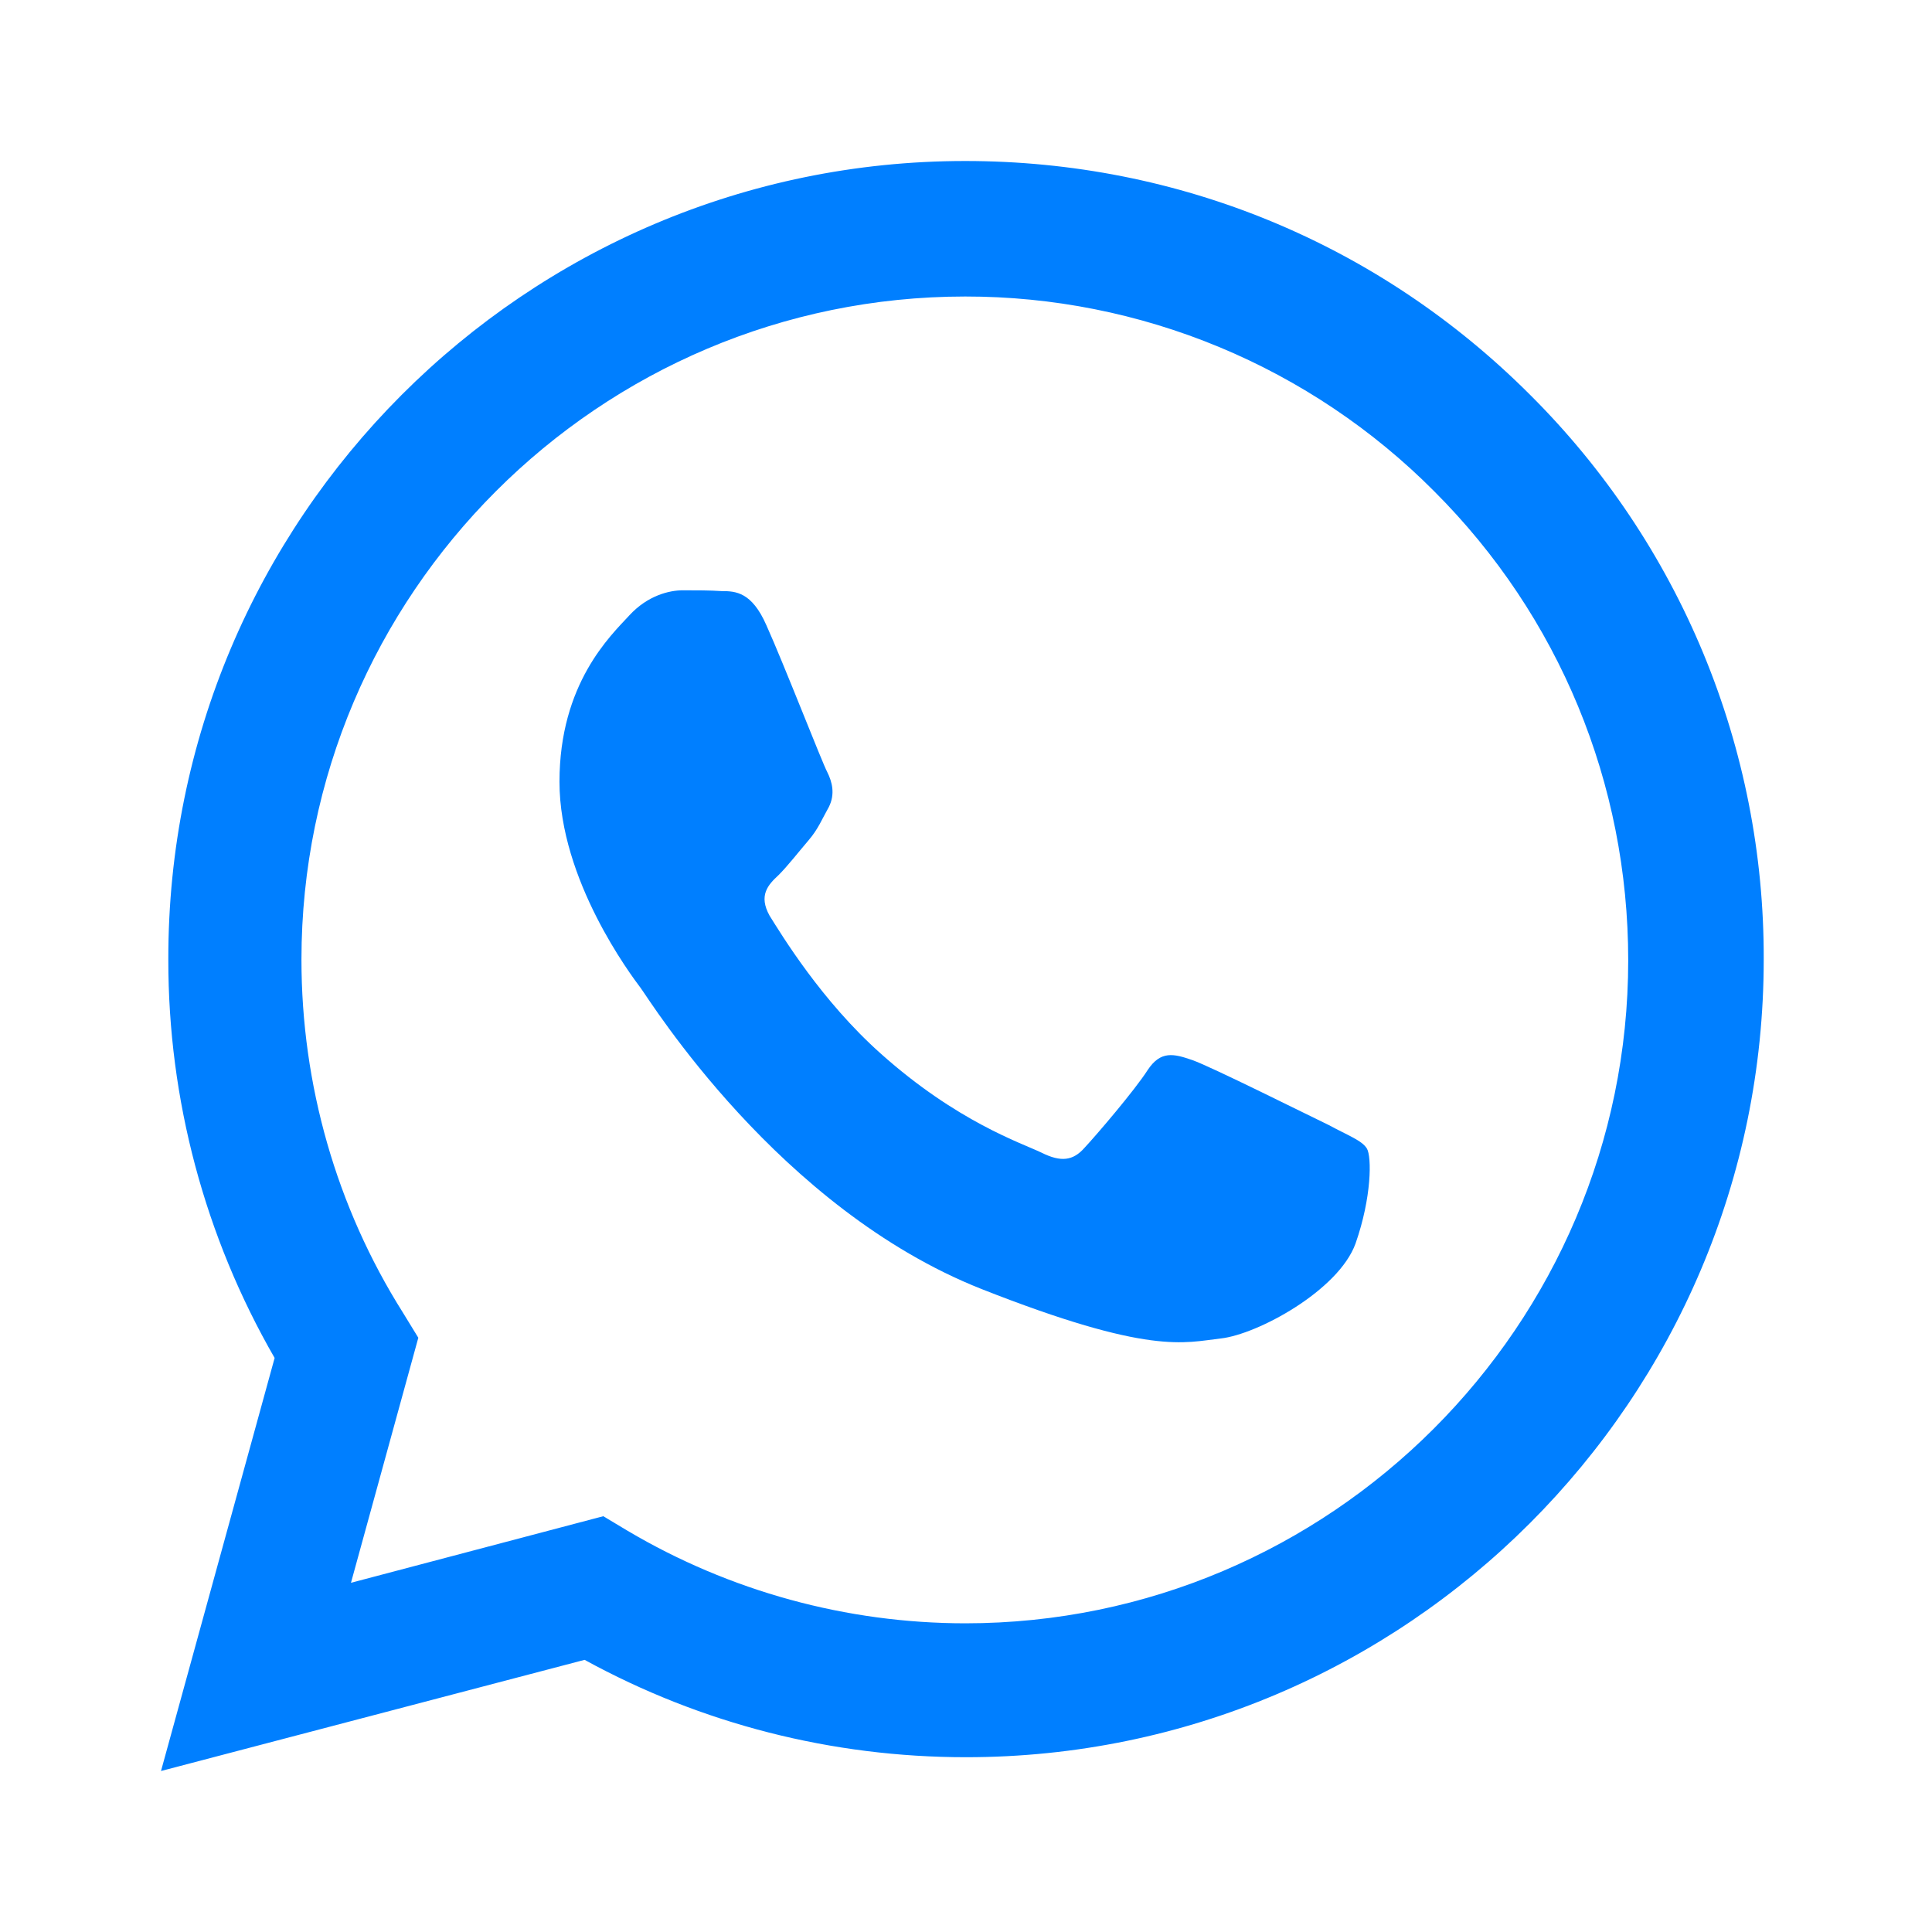
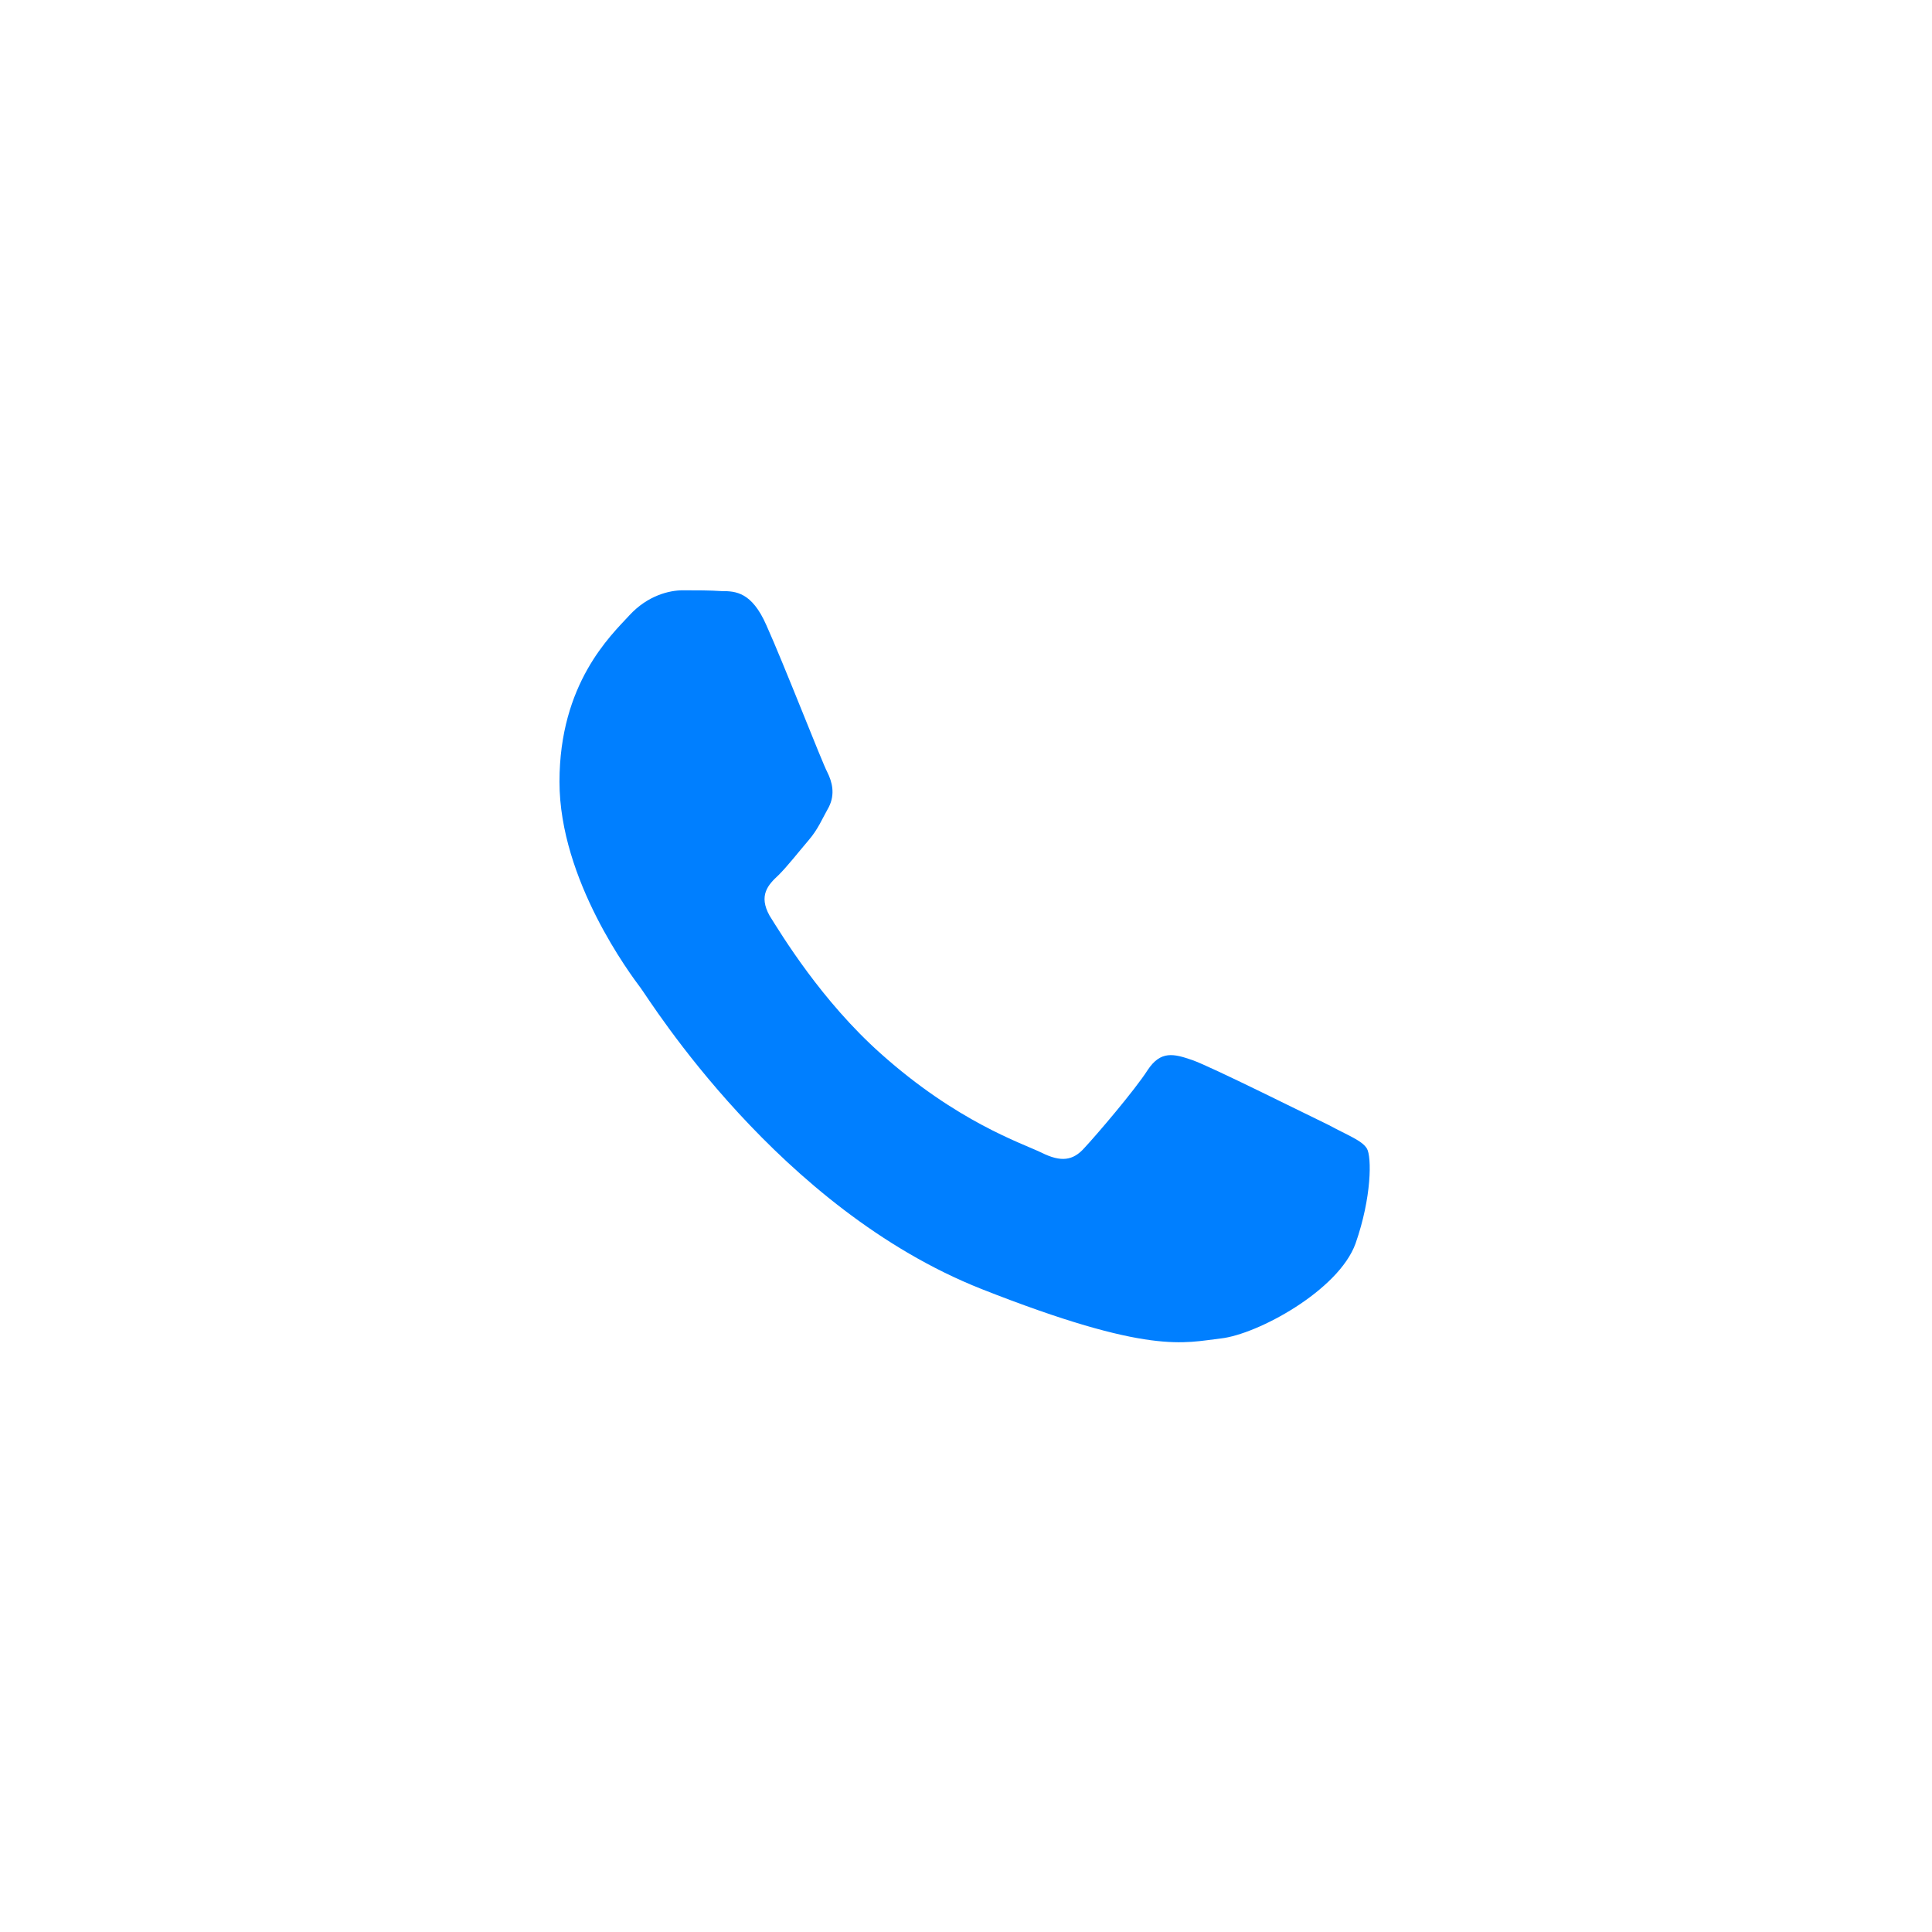
<svg xmlns="http://www.w3.org/2000/svg" width="800" height="800" viewBox="0 0 800 800" fill="none">
-   <path d="M66.666 733.335L113.717 562.305C84.807 512.131 69.625 455.228 69.7 397.321C69.365 214.851 217.548 66.668 399.666 66.668C488.056 66.668 571.05 100.937 633.54 163.448C664.343 194.09 688.756 230.54 705.37 270.686C721.983 310.832 730.463 353.875 730.32 397.321C730.32 579.441 582.136 727.625 400 727.625C344.56 727.625 290.458 713.838 242.068 687.308L66.666 733.335ZM249.808 627.831L259.891 633.875C302.216 658.921 350.486 672.148 399.666 672.181C550.88 672.181 674.21 548.875 674.21 397.638C674.21 324.393 645.653 255.186 593.893 203.448C568.443 177.852 538.176 157.547 504.843 143.702C471.506 129.856 435.76 122.745 399.666 122.778C248.114 122.798 124.825 246.107 124.825 397.341C124.825 449.081 139.281 499.835 166.834 543.518L173.215 553.935L145.327 655.401L249.808 627.831Z" fill="#007FFF" />
  <path fill-rule="evenodd" clip-rule="evenodd" d="M317.341 258.886C311.295 245.099 304.579 244.764 298.868 244.764C293.826 244.43 288.429 244.43 282.718 244.43C277.361 244.43 268.282 246.439 260.561 254.848C252.821 263.238 231.669 283.071 231.669 323.721C231.669 364.392 261.231 403.702 265.268 409.078C269.286 414.455 322.383 500.462 406.4 533.745C476.277 561.298 490.4 555.922 505.523 554.228C520.63 552.555 554.25 534.415 561.3 514.918C568.017 495.775 568.017 478.975 566.007 475.605C563.997 472.258 558.267 470.228 550.213 465.858C541.803 461.838 501.487 441.672 493.767 438.975C486.027 436.295 480.65 434.955 475.273 443.012C469.897 451.422 454.1 469.895 449.08 475.272C444.353 480.648 439.33 481.318 431.257 477.282C422.867 473.262 396.317 464.518 364.727 436.295C340.187 414.435 323.722 387.235 318.68 379.182C313.993 370.772 318.011 366.398 322.383 362.362C326.086 358.678 330.793 352.632 334.83 347.925C338.847 343.198 340.187 339.515 343.22 334.138C345.9 328.762 344.56 323.721 342.55 319.703C340.523 316 324.746 275.35 317.341 258.886Z" fill="#007FFF" />
</svg>